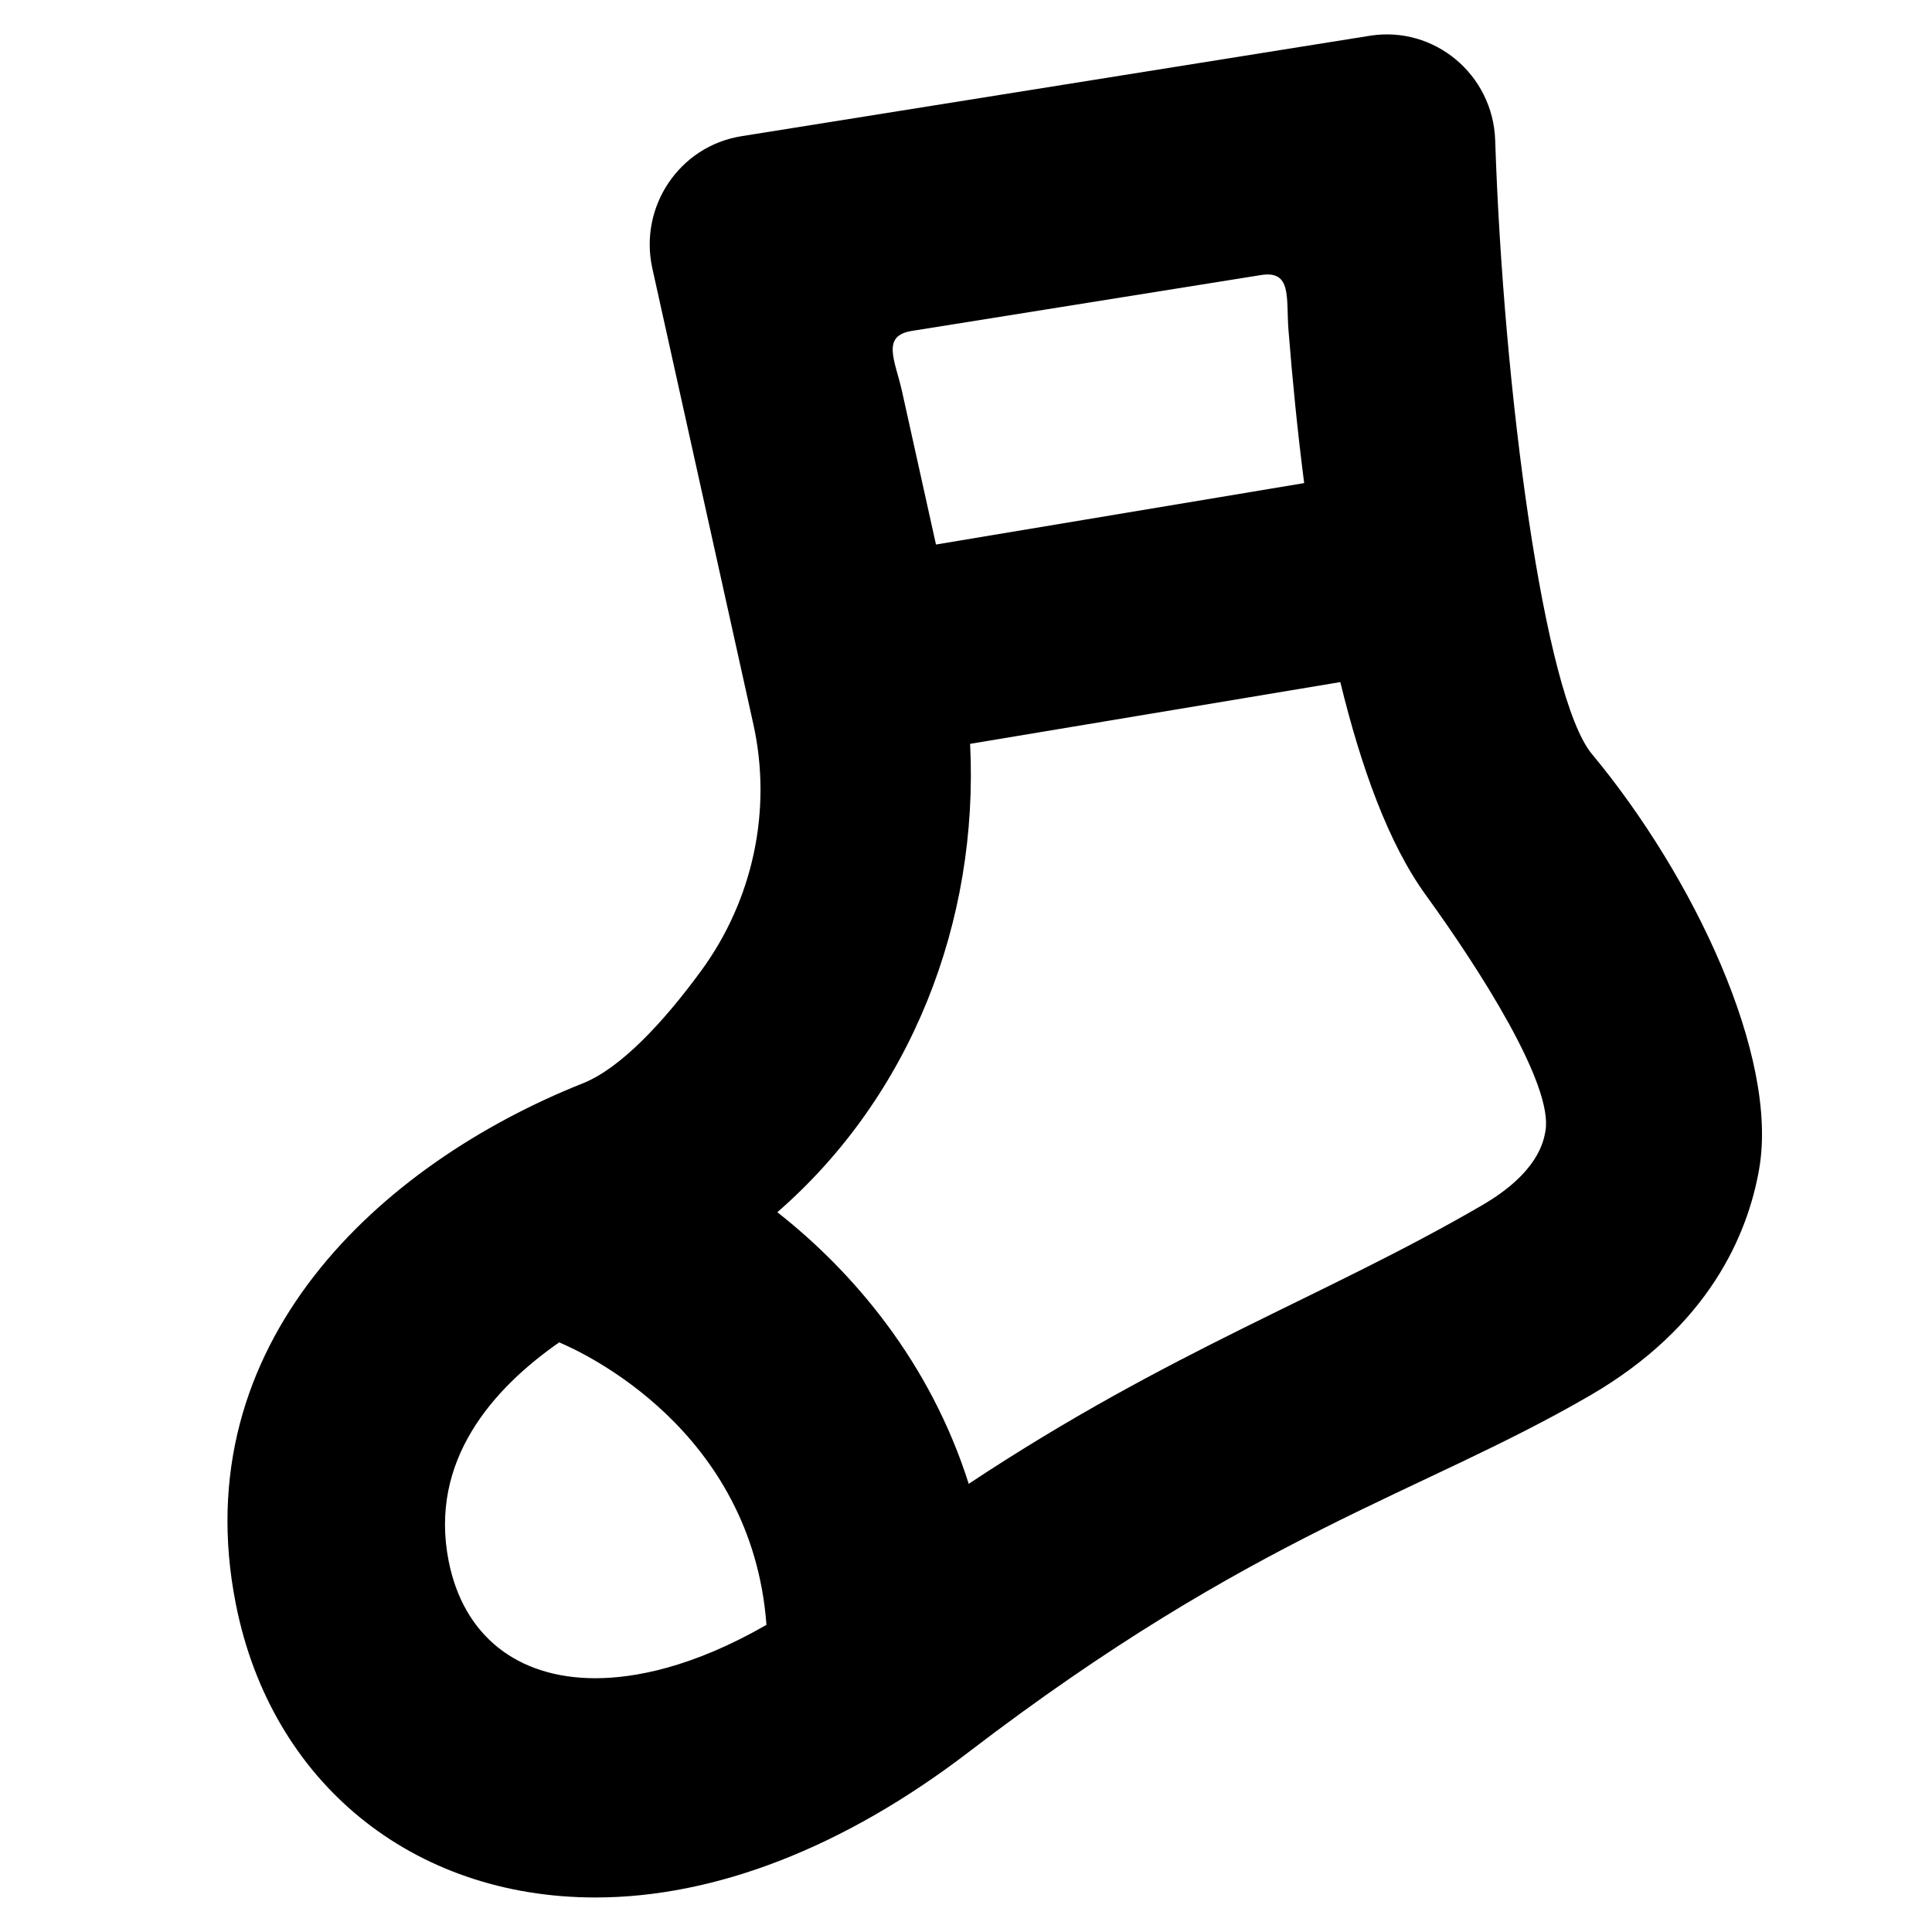
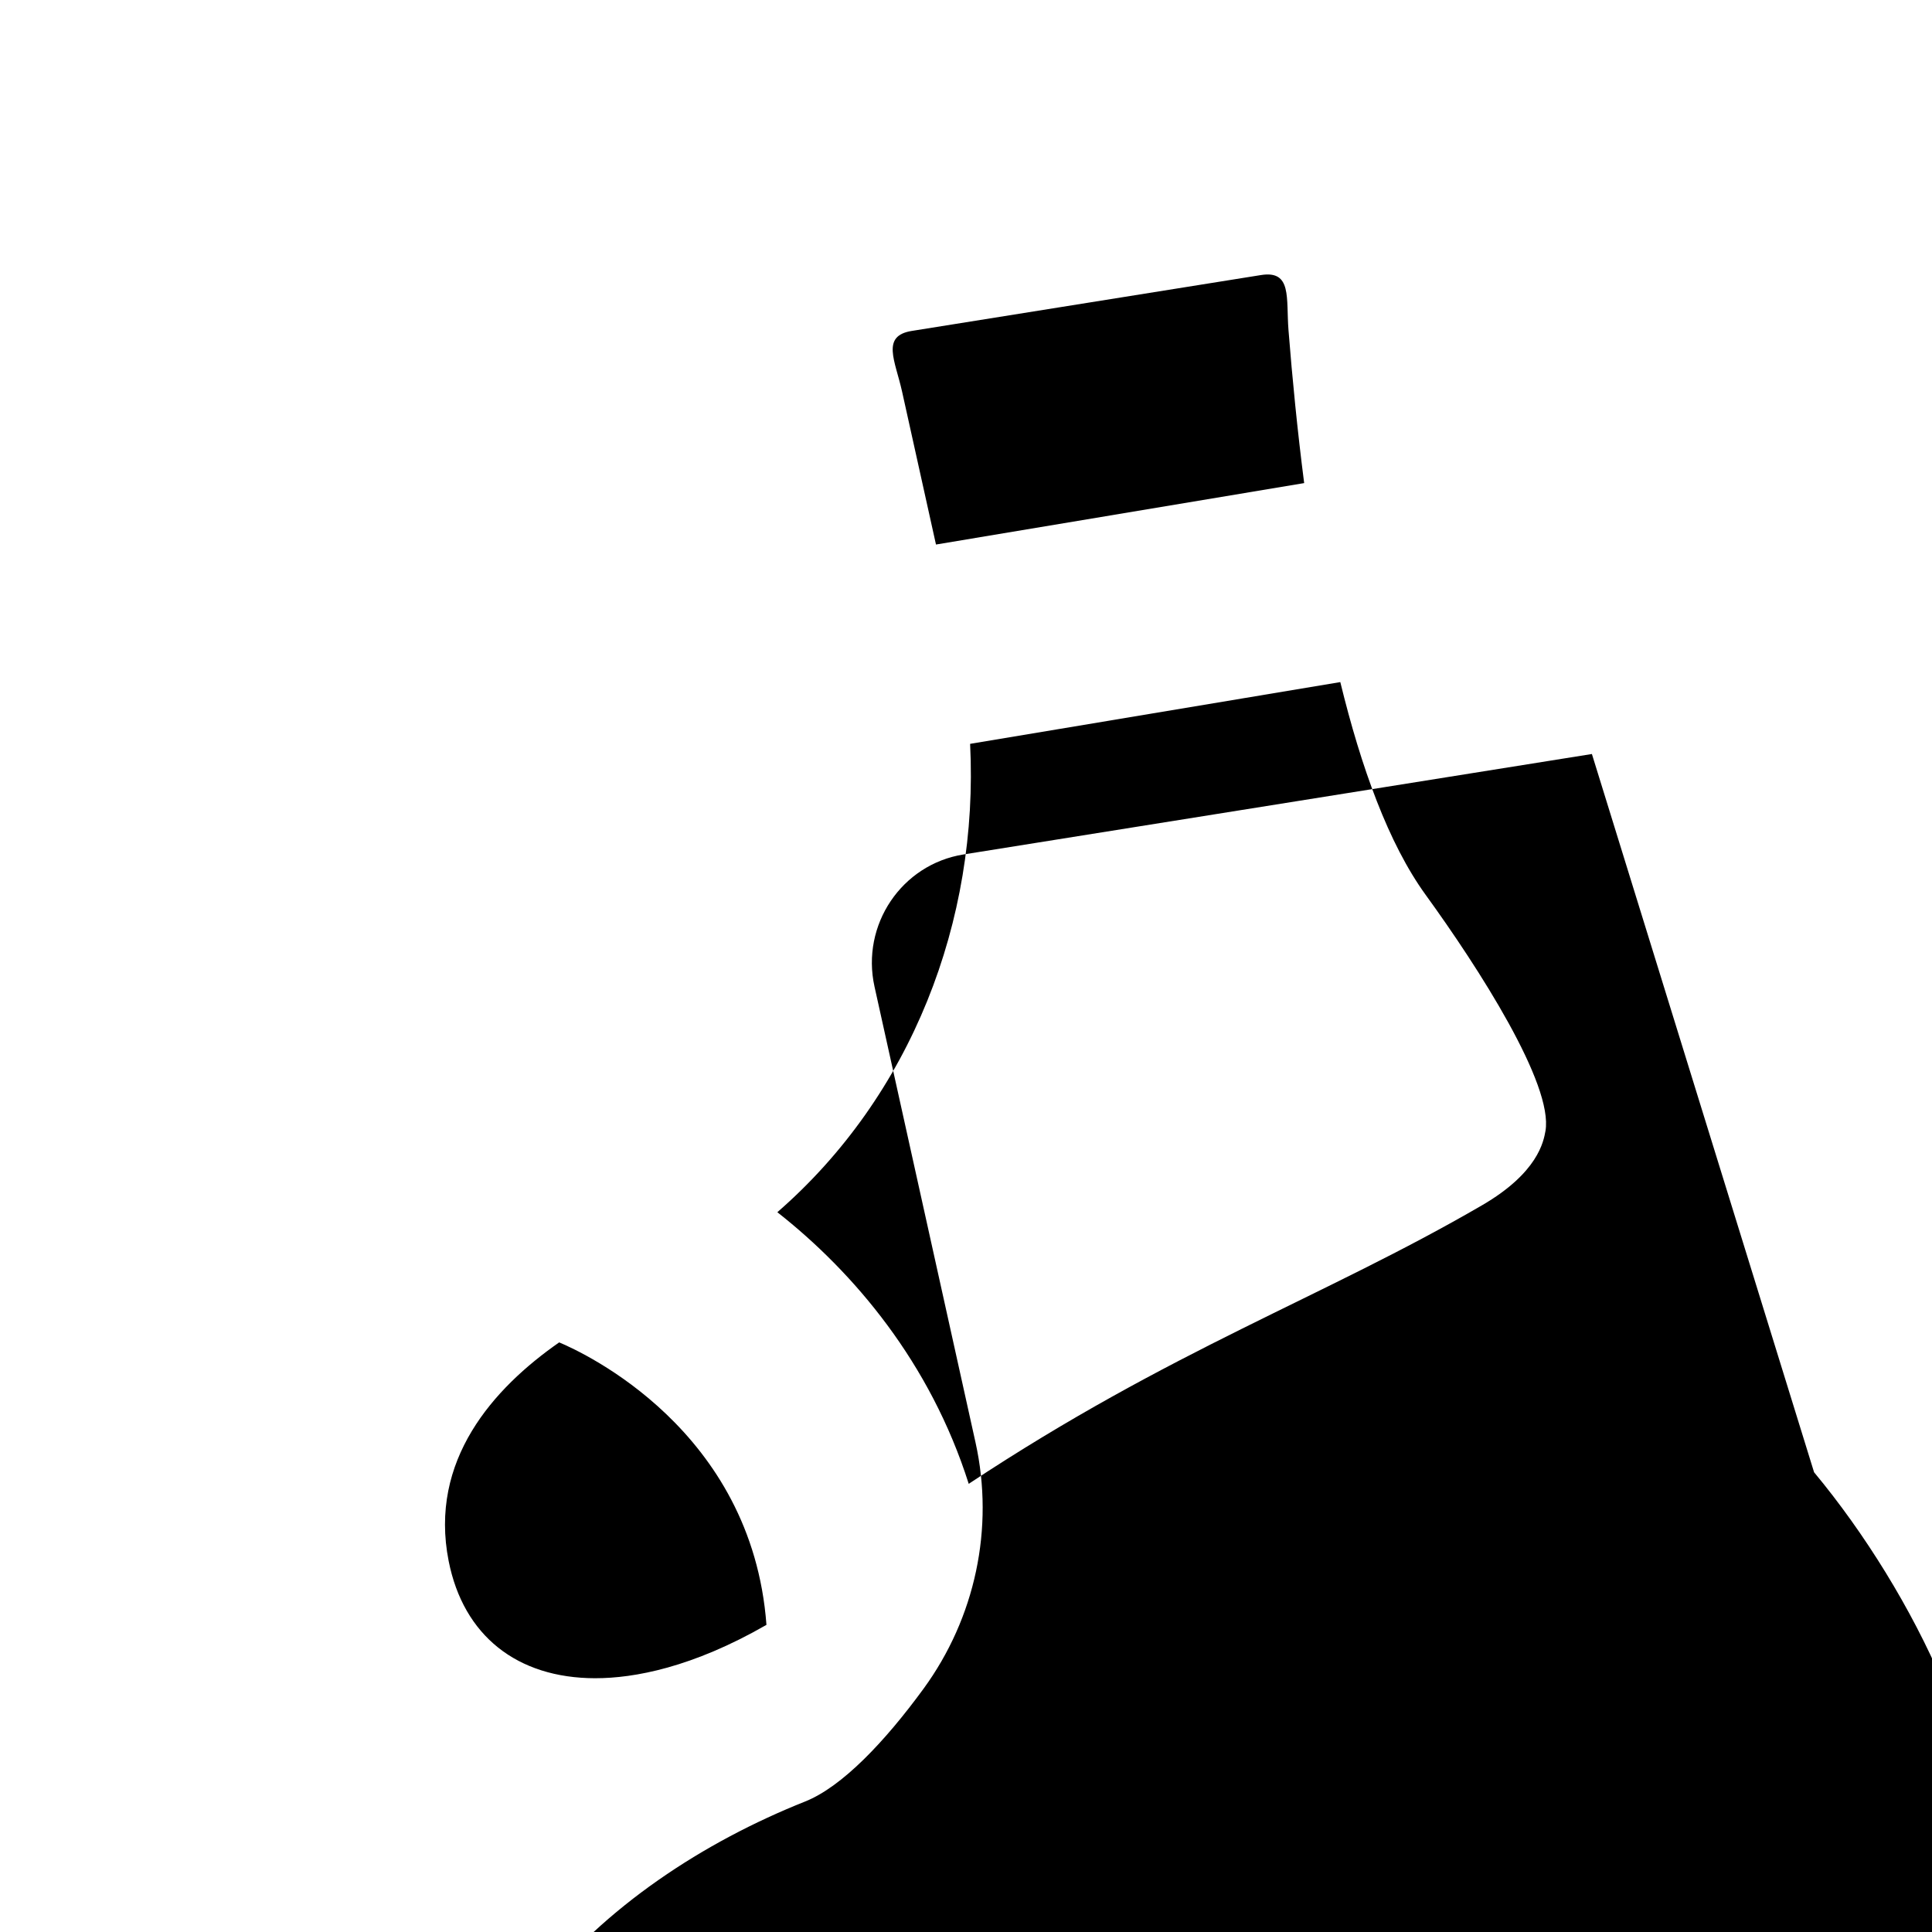
<svg xmlns="http://www.w3.org/2000/svg" fill="#000000" width="800px" height="800px" version="1.1" viewBox="144 144 512 512">
-   <path d="m565.87 343.82c-12.652-15.219-23.457-96.359-25.629-162.61-0.562-17.461-16.152-30.465-33.246-27.73l-166.54 26.621c-16.395 2.625-27.199 18.68-23.574 35.035l26.766 120.79c5.031 22.723-0.086 46.496-13.758 65.242-10.258 14.043-21.59 26.012-31.434 29.926-53.441 21.277-105.69 68.691-91.949 138.03 9.344 47.203 46.734 77.711 95.27 77.727h0.012c31.801 0 65.969-13.32 98.863-38.496 75.883-58.094 119.59-68.328 164.77-94.566 31.535-18.312 41.742-42.691 44.762-59.914 5.266-29.945-17.453-77.758-44.309-110.05zm-180.24-112.12c18.324-2.938 73.926-11.828 92.559-14.809 8.273-1.32 6.609 6.156 7.273 14.582 1.008 12.766 2.352 26.551 4.156 40.551l-97.574 16.281-8.992-40.566c-1.82-8.18-5.617-14.734 2.578-16.039zm-83.848 357.05c-20.793-0.016-34.973-11.32-38.879-31.035-5.289-26.707 11.844-45.812 29.285-57.969 6.41 2.68 51.09 23.195 54.93 74.859-19.66 11.301-35.059 14.141-45.332 14.141zm234.96-125.33c-42.066 24.441-82.215 38.184-136.02 73.809-10.184-32.078-30.348-55.965-50.719-71.98 35.473-30.848 53.43-77.098 51.086-124.12l98.105-16.367c5.492 22.496 12.723 42.734 22.637 56.406 14.016 19.332 33.887 50.227 31.73 62.578-0.496 2.723-1.945 11.035-16.82 19.672z" />
+   <path d="m565.87 343.82l-166.54 26.621c-16.395 2.625-27.199 18.68-23.574 35.035l26.766 120.79c5.031 22.723-0.086 46.496-13.758 65.242-10.258 14.043-21.59 26.012-31.434 29.926-53.441 21.277-105.69 68.691-91.949 138.03 9.344 47.203 46.734 77.711 95.27 77.727h0.012c31.801 0 65.969-13.32 98.863-38.496 75.883-58.094 119.59-68.328 164.77-94.566 31.535-18.312 41.742-42.691 44.762-59.914 5.266-29.945-17.453-77.758-44.309-110.05zm-180.24-112.12c18.324-2.938 73.926-11.828 92.559-14.809 8.273-1.32 6.609 6.156 7.273 14.582 1.008 12.766 2.352 26.551 4.156 40.551l-97.574 16.281-8.992-40.566c-1.82-8.18-5.617-14.734 2.578-16.039zm-83.848 357.05c-20.793-0.016-34.973-11.32-38.879-31.035-5.289-26.707 11.844-45.812 29.285-57.969 6.41 2.68 51.09 23.195 54.93 74.859-19.66 11.301-35.059 14.141-45.332 14.141zm234.96-125.33c-42.066 24.441-82.215 38.184-136.02 73.809-10.184-32.078-30.348-55.965-50.719-71.98 35.473-30.848 53.43-77.098 51.086-124.12l98.105-16.367c5.492 22.496 12.723 42.734 22.637 56.406 14.016 19.332 33.887 50.227 31.73 62.578-0.496 2.723-1.945 11.035-16.82 19.672z" />
</svg>